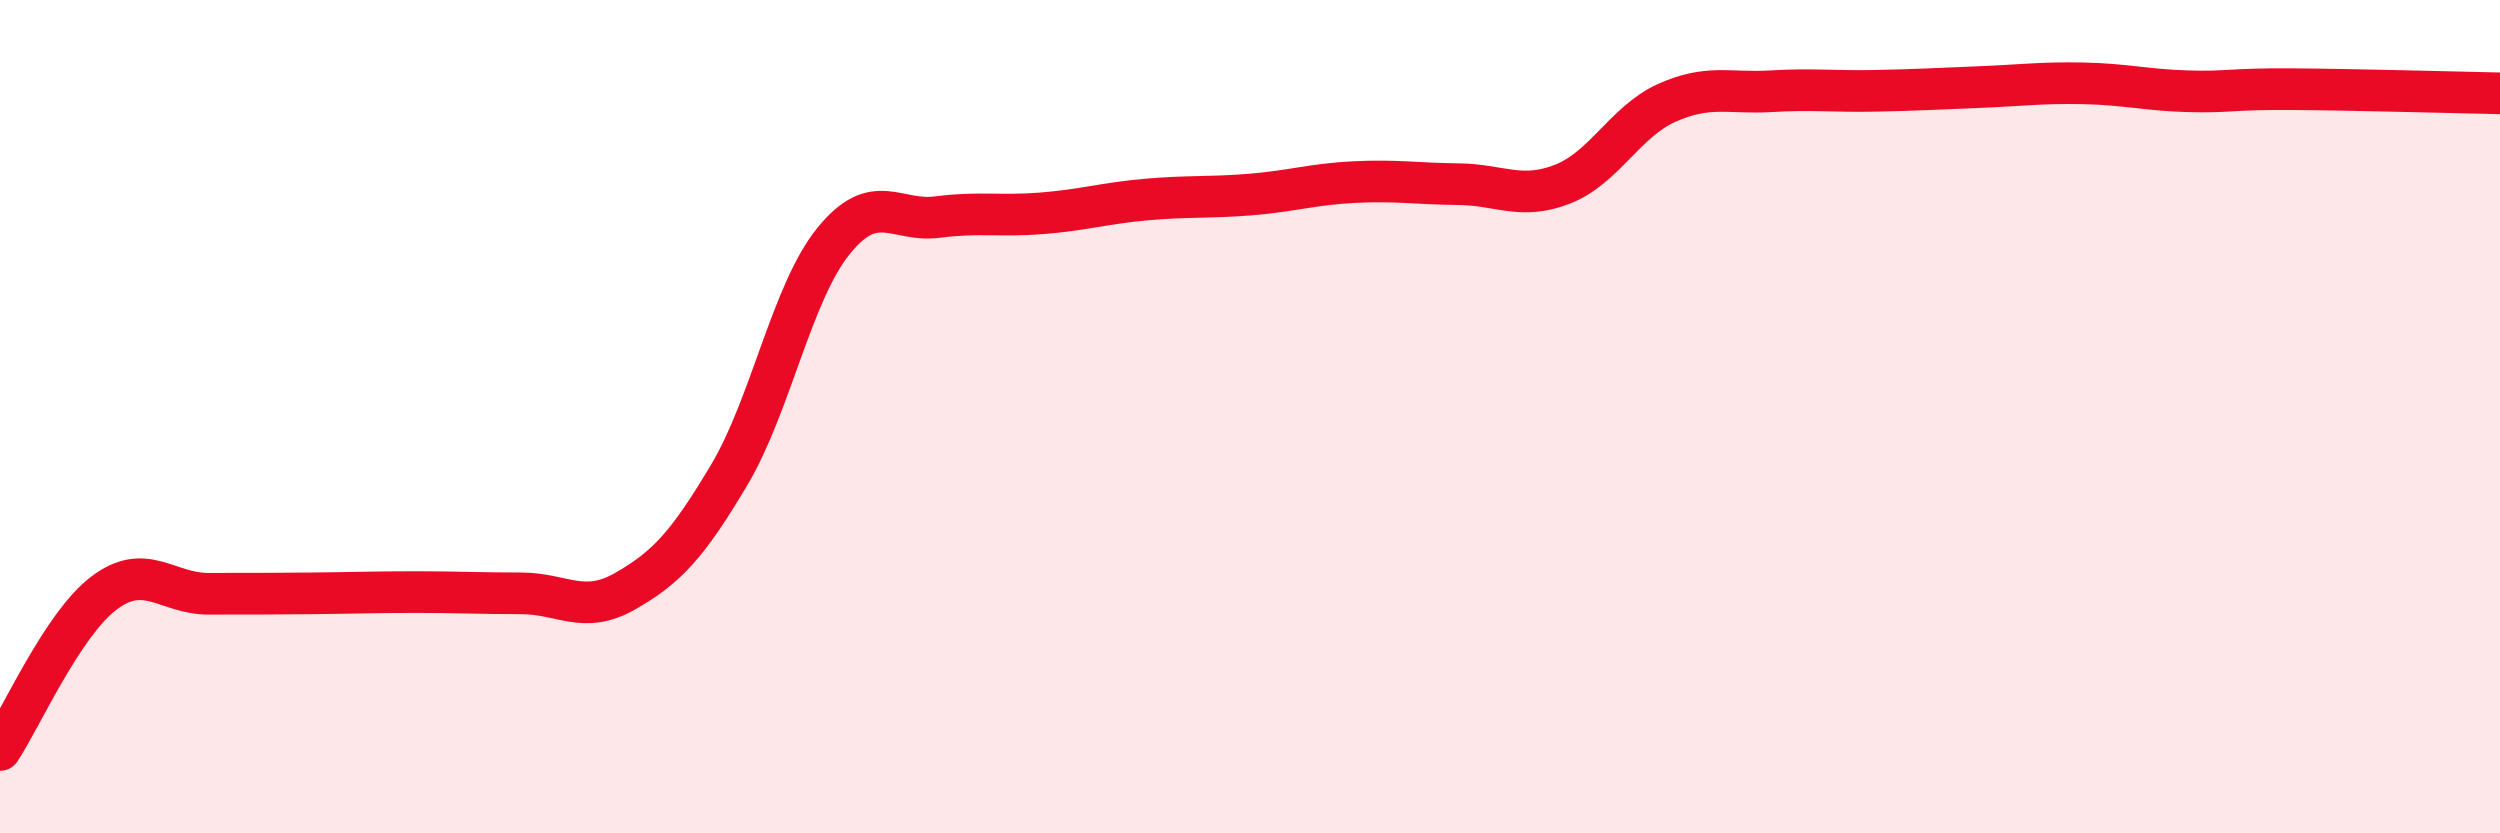
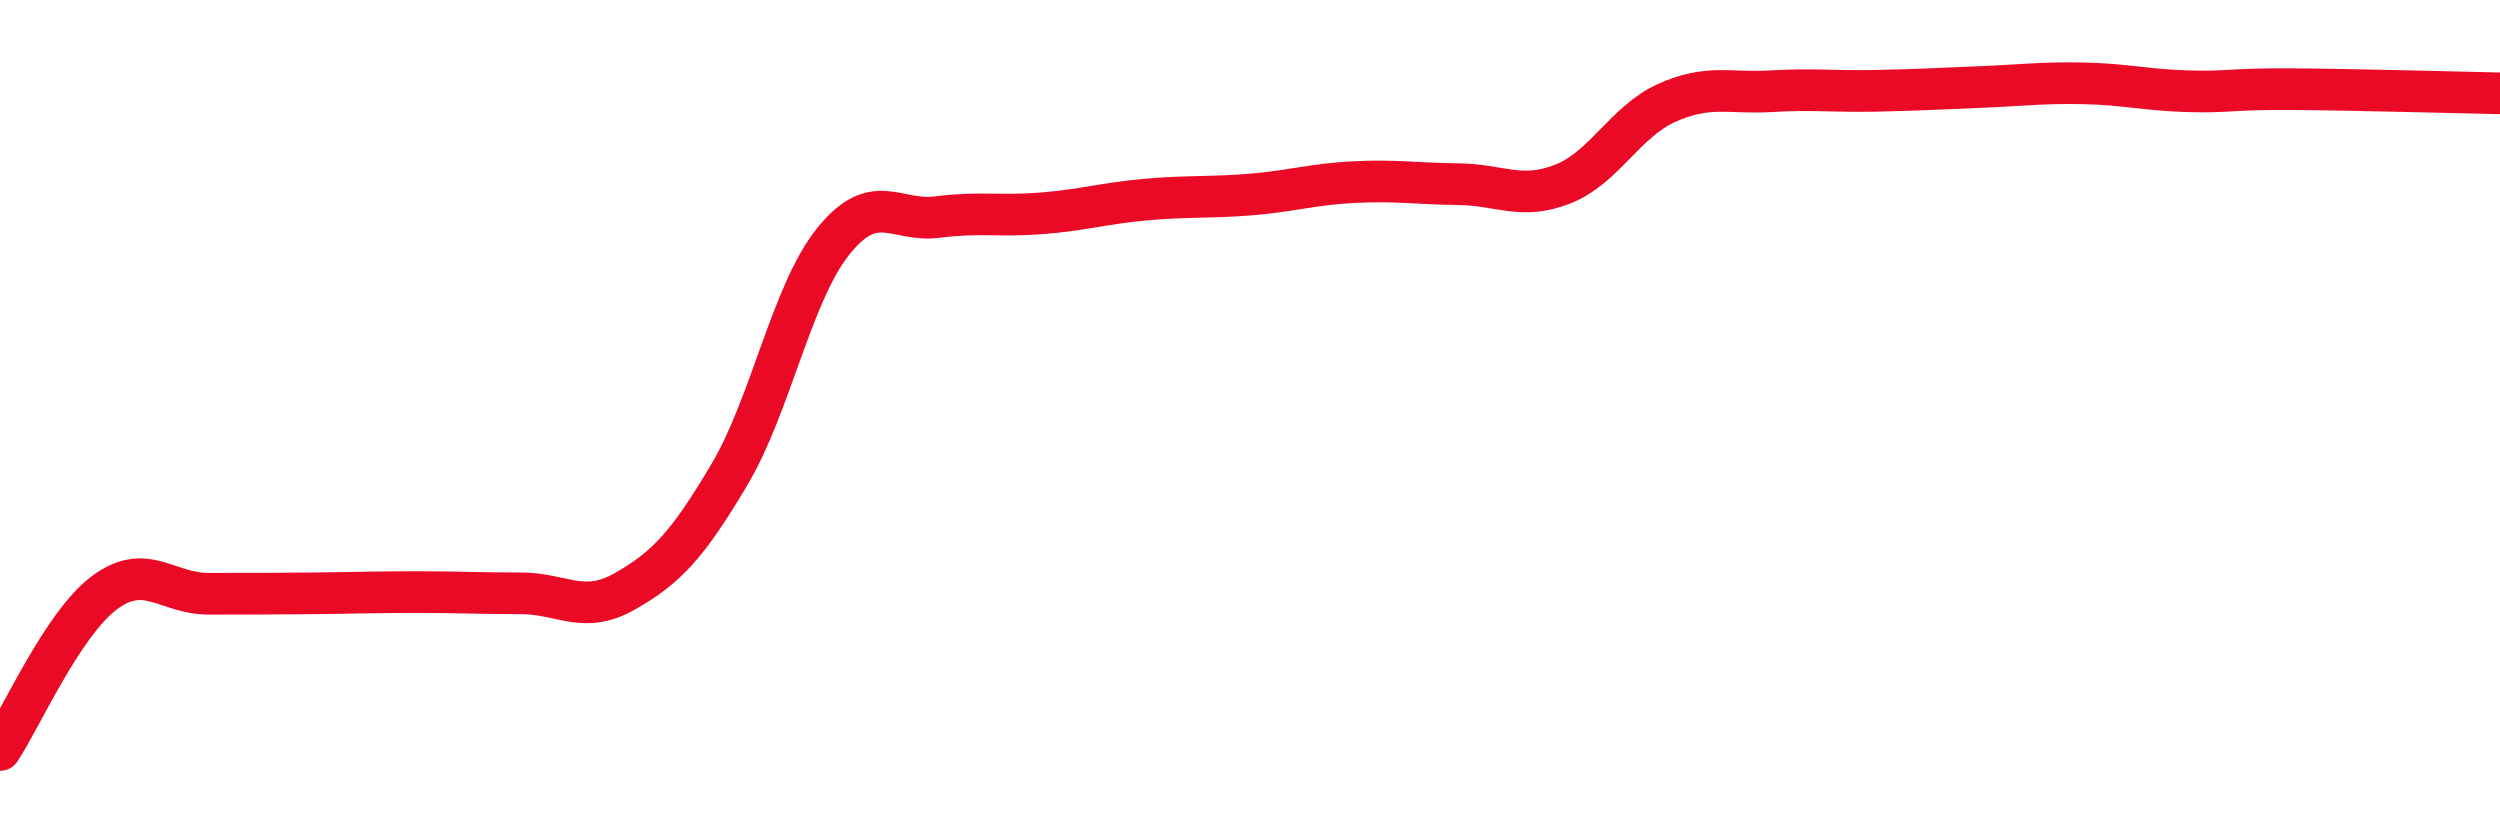
<svg xmlns="http://www.w3.org/2000/svg" width="60" height="20" viewBox="0 0 60 20">
-   <path d="M 0,18 C 0.5,17.25 1.5,14.98 2.5,14.23 C 3.5,13.48 4,14.25 5,14.25 C 6,14.25 6.5,14.25 7.5,14.24 C 8.5,14.23 9,14.21 10,14.21 C 11,14.21 11.5,14.24 12.5,14.24 C 13.5,14.24 14,14.76 15,14.19 C 16,13.62 16.5,13.08 17.5,11.4 C 18.5,9.72 19,7.03 20,5.79 C 21,4.55 21.5,5.34 22.5,5.21 C 23.5,5.08 24,5.2 25,5.12 C 26,5.04 26.5,4.88 27.5,4.79 C 28.5,4.7 29,4.75 30,4.67 C 31,4.59 31.5,4.42 32.5,4.37 C 33.5,4.32 34,4.41 35,4.42 C 36,4.43 36.5,4.81 37.5,4.42 C 38.5,4.03 39,2.92 40,2.47 C 41,2.02 41.5,2.25 42.5,2.19 C 43.5,2.13 44,2.2 45,2.18 C 46,2.16 46.5,2.13 47.5,2.09 C 48.5,2.05 49,1.98 50,2 C 51,2.02 51.5,2.16 52.5,2.19 C 53.5,2.22 53.5,2.13 55,2.14 C 56.5,2.15 59,2.22 60,2.24L60 20L0 20Z" fill="#EB0A25" opacity="0.1" stroke-linecap="round" stroke-linejoin="round" />
  <path d="M 0,18 C 0.5,17.25 1.5,14.98 2.5,14.23 C 3.5,13.48 4,14.25 5,14.25 C 6,14.25 6.5,14.25 7.5,14.24 C 8.5,14.23 9,14.21 10,14.21 C 11,14.21 11.5,14.24 12.5,14.24 C 13.5,14.24 14,14.76 15,14.19 C 16,13.62 16.5,13.08 17.5,11.4 C 18.5,9.72 19,7.03 20,5.79 C 21,4.55 21.5,5.34 22.5,5.21 C 23.5,5.08 24,5.2 25,5.12 C 26,5.04 26.5,4.88 27.5,4.79 C 28.5,4.7 29,4.75 30,4.67 C 31,4.59 31.5,4.42 32.5,4.37 C 33.5,4.32 34,4.41 35,4.42 C 36,4.43 36.5,4.81 37.5,4.42 C 38.5,4.03 39,2.92 40,2.47 C 41,2.02 41.5,2.25 42.5,2.19 C 43.5,2.13 44,2.2 45,2.18 C 46,2.16 46.5,2.13 47.5,2.09 C 48.5,2.05 49,1.98 50,2 C 51,2.02 51.5,2.16 52.5,2.19 C 53.5,2.22 53.5,2.13 55,2.14 C 56.5,2.15 59,2.22 60,2.24" stroke="#EB0A25" stroke-width="1" fill="none" stroke-linecap="round" stroke-linejoin="round" />
</svg>